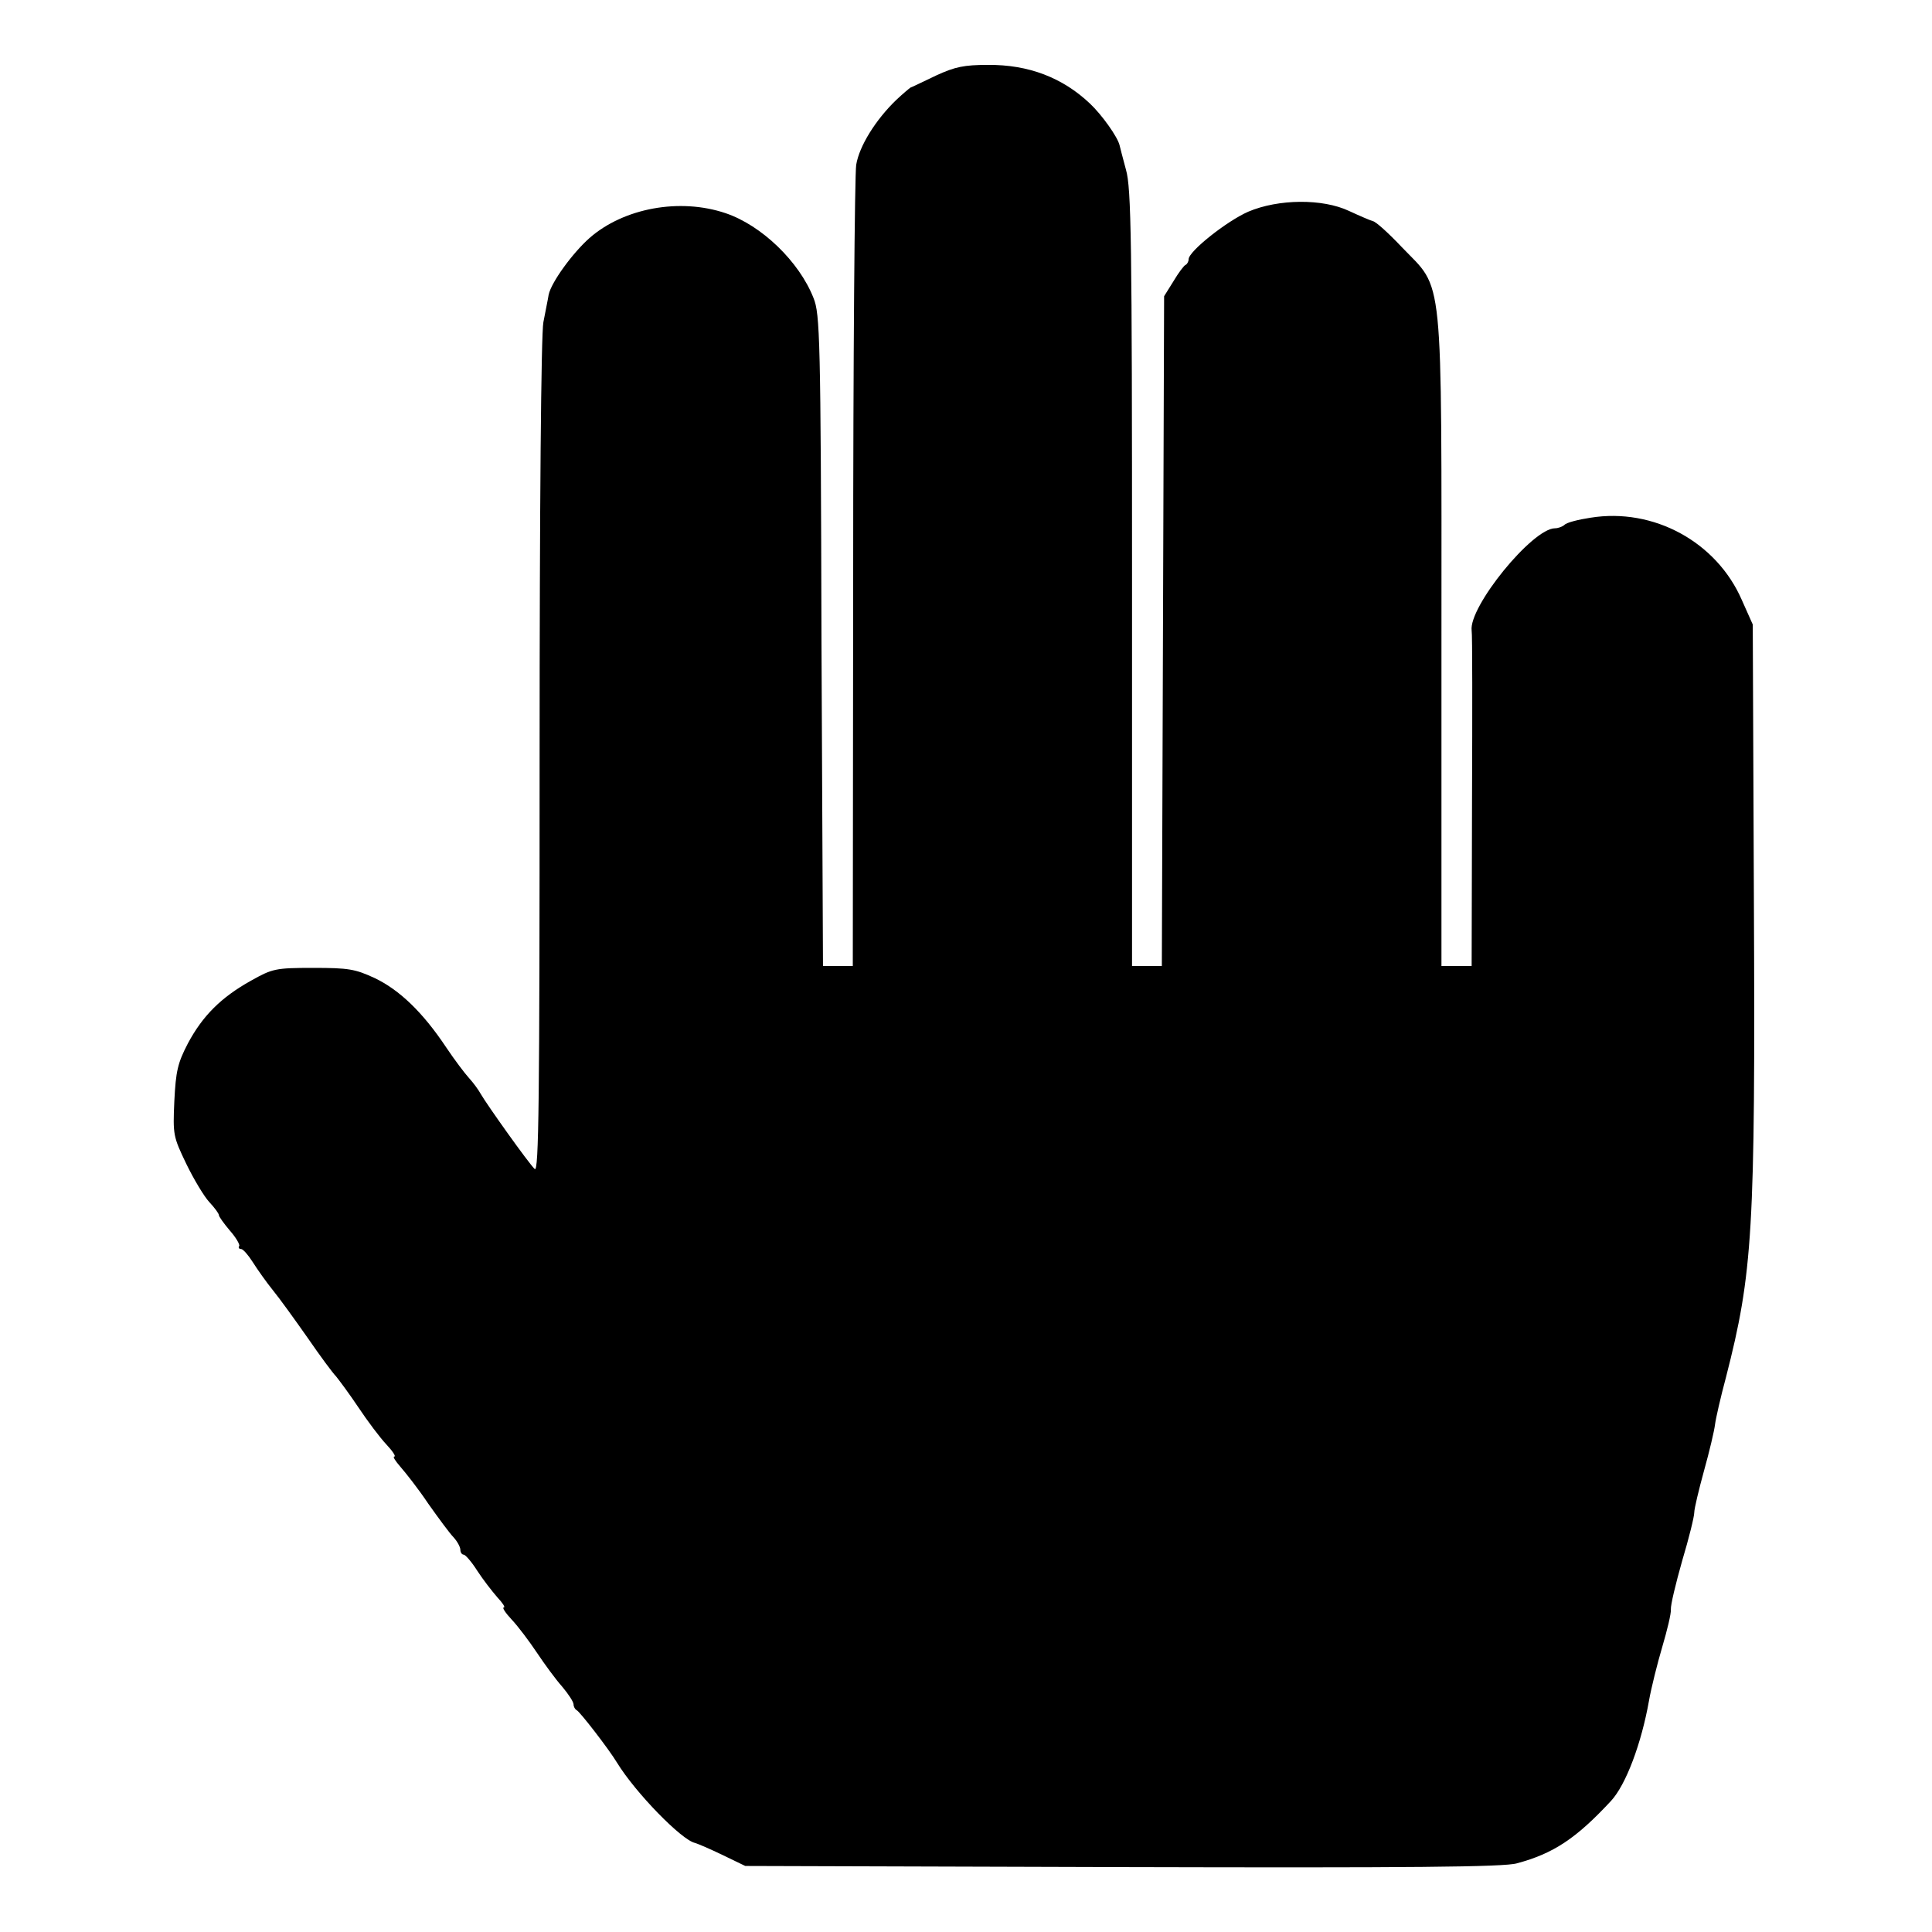
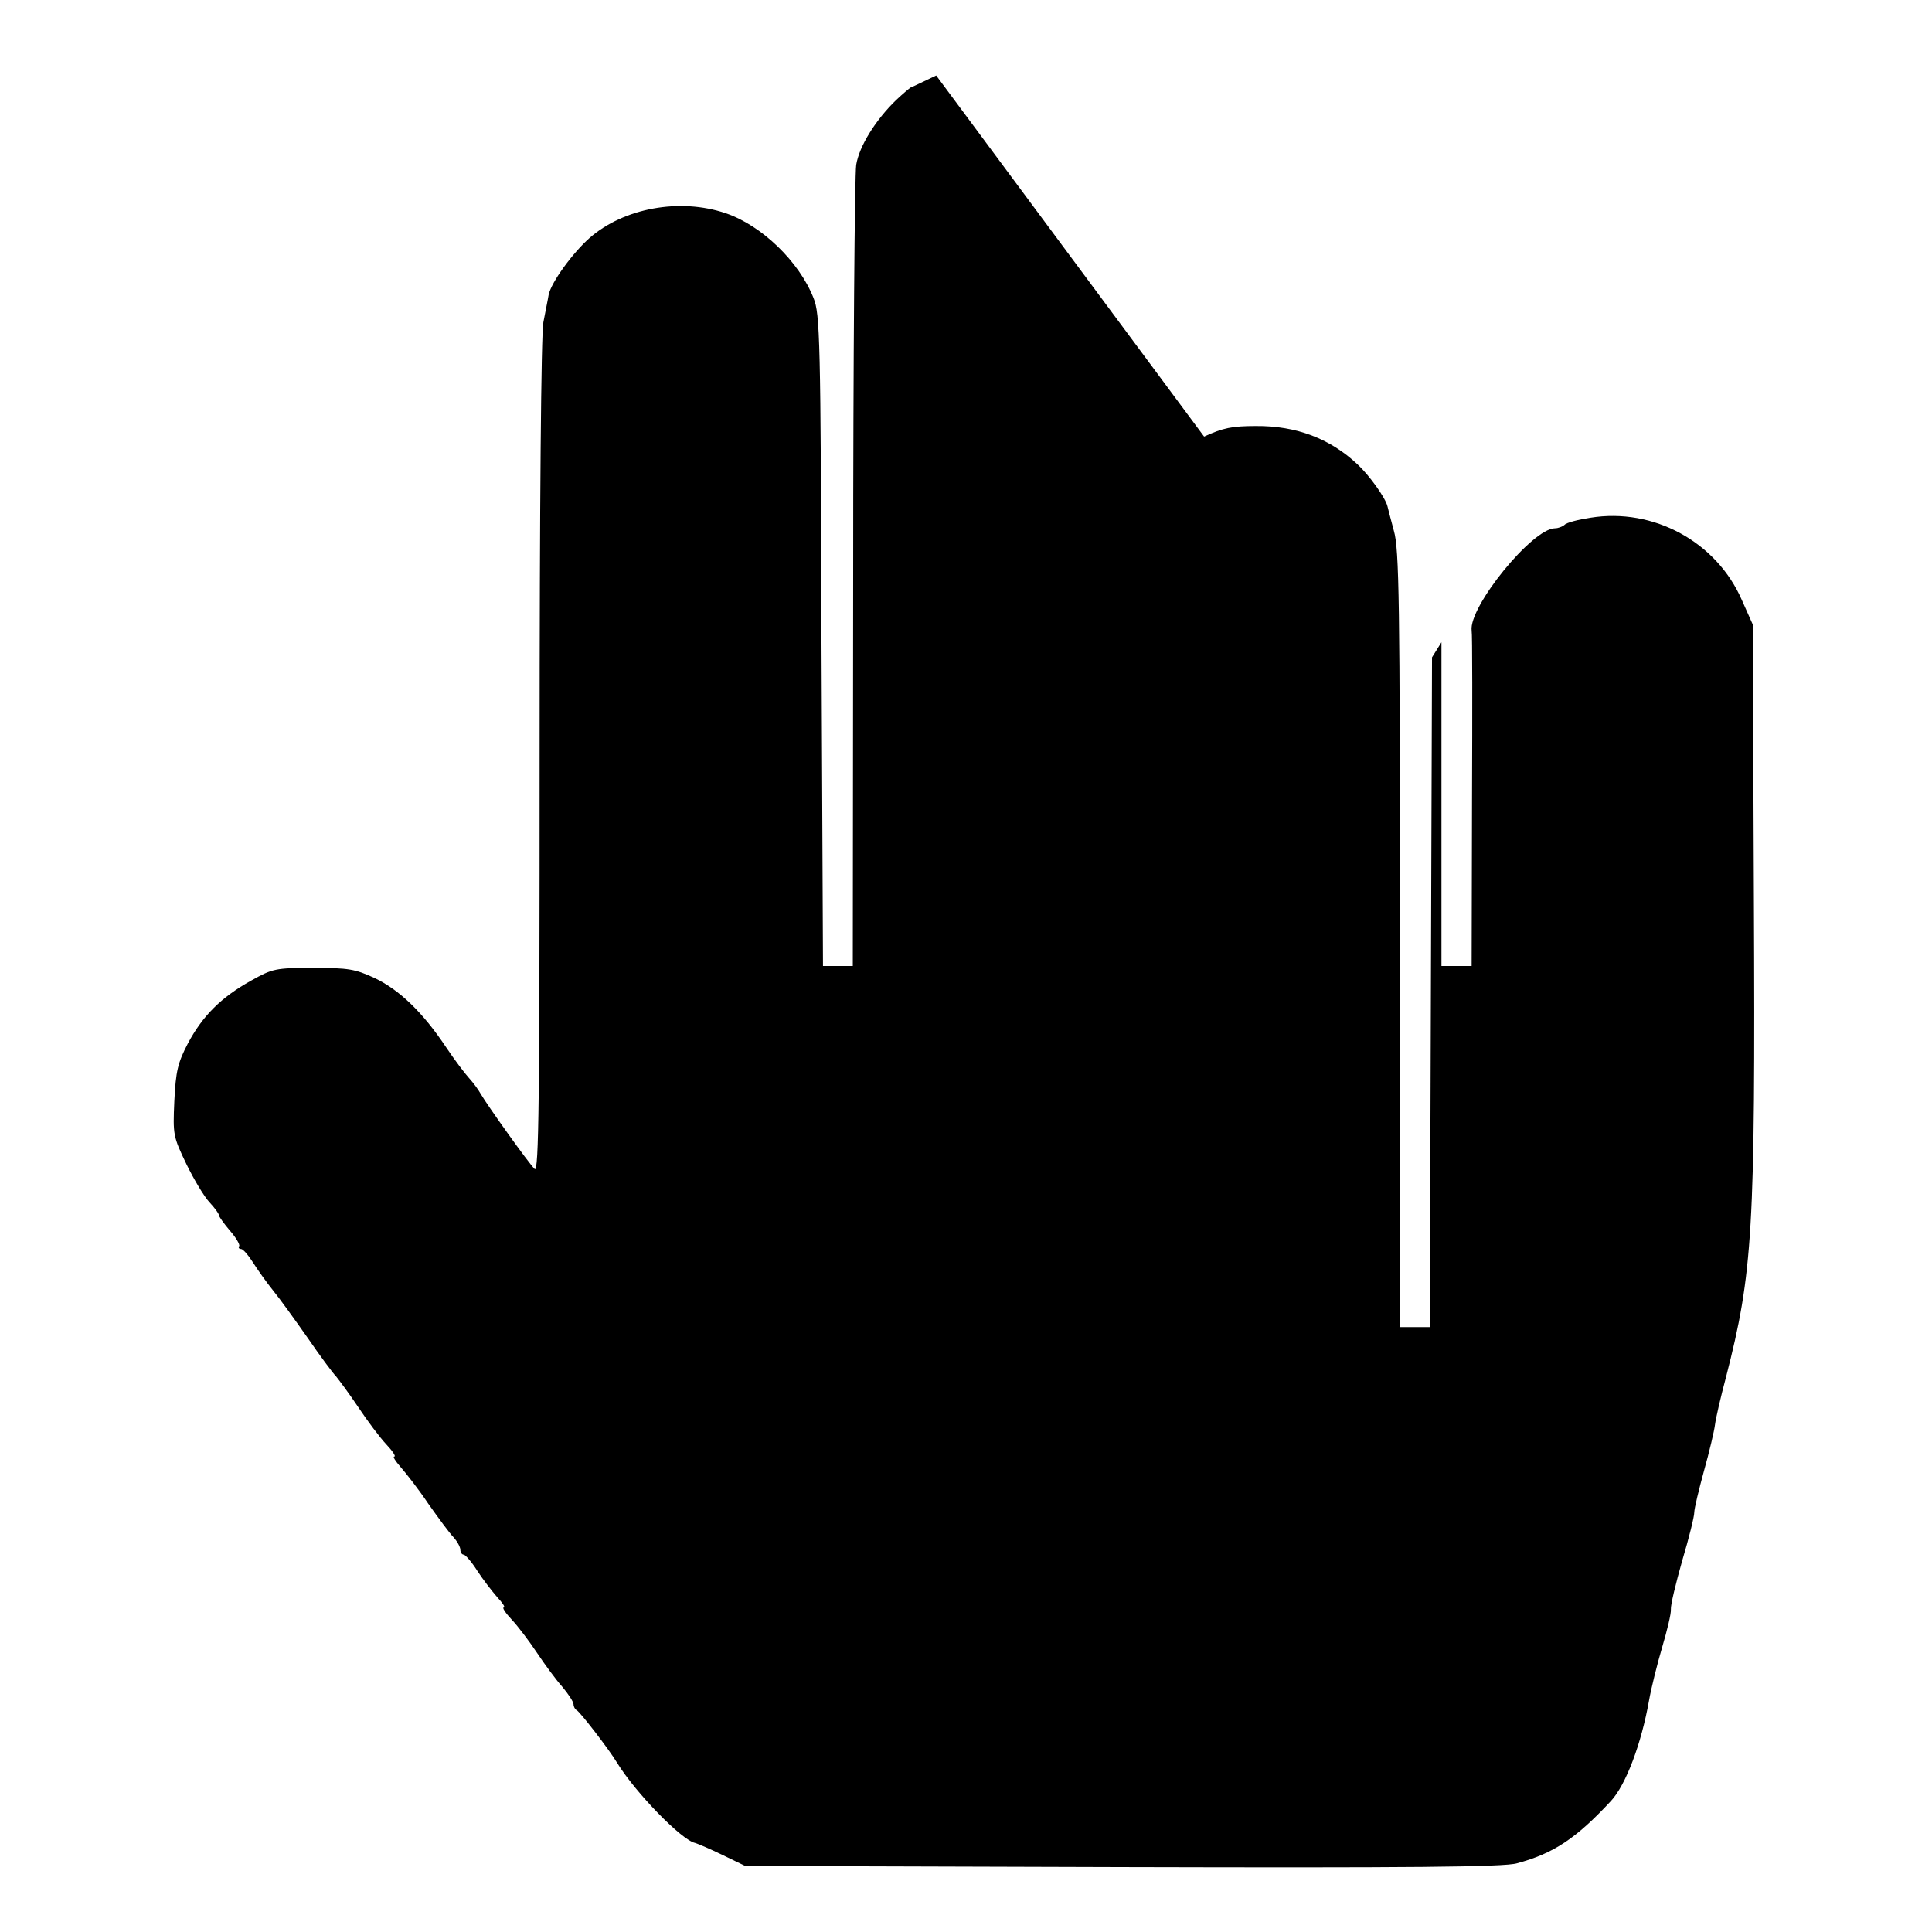
<svg xmlns="http://www.w3.org/2000/svg" version="1.0" width="512pt" height="512pt" viewBox="0 0 512 512" preserveAspectRatio="xMidYMid meet">
  <g transform="translate(0,512) scale(0.1,-0.1)" fill="#000000" stroke="none">
-     <path d="M2481 4920 c-34 -16 -64 -31 -68 -32 -3 -2 -20 -16 -38 -33 -54 -52 -98 -122 -106 -172 -4 -27 -8 -515 -8 -1085 l-1 -1038 -40 0 -39 0 -4 863 c-2 801 -4 865 -21 907 -38 97 -138 193 -233 225 -121 41 -270 14 -361 -66 -45 -40 -101 -117 -108 -150 -2 -13 -9 -46 -14 -73 -6 -30 -10 -482 -10 -1153 0 -911 -2 -1102 -13 -1091 -16 15 -127 171 -143 199 -6 11 -20 30 -31 42 -11 12 -39 49 -61 82 -62 93 -124 152 -189 183 -52 24 -69 27 -163 27 -100 0 -108 -2 -165 -34 -79 -44 -128 -93 -167 -166 -27 -52 -32 -73 -36 -153 -4 -90 -3 -94 32 -167 20 -41 47 -86 61 -101 14 -15 25 -30 25 -34 0 -4 13 -22 29 -41 16 -18 27 -37 25 -41 -3 -4 -1 -8 5 -8 5 0 19 -16 31 -35 12 -19 36 -53 53 -74 18 -22 59 -79 92 -126 33 -48 67 -94 76 -103 8 -10 35 -46 59 -82 24 -36 57 -80 74 -98 16 -17 26 -32 21 -32 -5 0 3 -12 16 -27 14 -16 48 -59 74 -98 27 -38 57 -79 67 -89 10 -11 18 -26 18 -33 0 -7 4 -13 9 -13 4 0 21 -19 36 -43 15 -23 39 -54 53 -70 14 -15 22 -27 17 -27 -5 0 5 -15 21 -32 17 -18 47 -58 67 -88 20 -30 50 -71 67 -90 16 -19 30 -40 30 -47 0 -6 4 -13 8 -15 8 -3 86 -104 107 -139 49 -80 172 -206 207 -213 7 -2 40 -16 73 -32 l60 -29 1000 -3 c760 -2 1011 0 1045 10 97 26 157 66 249 165 40 43 81 153 101 266 6 34 22 98 35 142 13 44 24 89 23 100 -1 11 13 69 30 129 18 60 32 117 32 128 0 10 12 60 26 111 14 50 27 105 29 122 2 16 15 73 29 125 71 277 78 386 74 1265 l-3 730 -29 65 c-67 154 -234 245 -401 218 -33 -5 -64 -13 -69 -19 -6 -5 -17 -9 -25 -9 -60 0 -229 -208 -221 -271 2 -8 2 -211 1 -451 l-1 -438 -40 0 -40 0 0 858 c0 1002 7 930 -105 1047 -35 37 -69 68 -77 69 -7 2 -35 14 -63 27 -70 33 -187 32 -267 -2 -57 -25 -158 -105 -158 -126 0 -6 -4 -13 -8 -15 -4 -1 -19 -21 -32 -43 l-25 -40 -3 -887 -3 -888 -39 0 -40 0 0 1028 c0 894 -2 1034 -16 1082 -8 30 -16 60 -17 65 -5 22 -47 81 -79 111 -72 68 -162 103 -270 102 -63 0 -87 -5 -137 -28z" />
+     <path d="M2481 4920 c-34 -16 -64 -31 -68 -32 -3 -2 -20 -16 -38 -33 -54 -52 -98 -122 -106 -172 -4 -27 -8 -515 -8 -1085 l-1 -1038 -40 0 -39 0 -4 863 c-2 801 -4 865 -21 907 -38 97 -138 193 -233 225 -121 41 -270 14 -361 -66 -45 -40 -101 -117 -108 -150 -2 -13 -9 -46 -14 -73 -6 -30 -10 -482 -10 -1153 0 -911 -2 -1102 -13 -1091 -16 15 -127 171 -143 199 -6 11 -20 30 -31 42 -11 12 -39 49 -61 82 -62 93 -124 152 -189 183 -52 24 -69 27 -163 27 -100 0 -108 -2 -165 -34 -79 -44 -128 -93 -167 -166 -27 -52 -32 -73 -36 -153 -4 -90 -3 -94 32 -167 20 -41 47 -86 61 -101 14 -15 25 -30 25 -34 0 -4 13 -22 29 -41 16 -18 27 -37 25 -41 -3 -4 -1 -8 5 -8 5 0 19 -16 31 -35 12 -19 36 -53 53 -74 18 -22 59 -79 92 -126 33 -48 67 -94 76 -103 8 -10 35 -46 59 -82 24 -36 57 -80 74 -98 16 -17 26 -32 21 -32 -5 0 3 -12 16 -27 14 -16 48 -59 74 -98 27 -38 57 -79 67 -89 10 -11 18 -26 18 -33 0 -7 4 -13 9 -13 4 0 21 -19 36 -43 15 -23 39 -54 53 -70 14 -15 22 -27 17 -27 -5 0 5 -15 21 -32 17 -18 47 -58 67 -88 20 -30 50 -71 67 -90 16 -19 30 -40 30 -47 0 -6 4 -13 8 -15 8 -3 86 -104 107 -139 49 -80 172 -206 207 -213 7 -2 40 -16 73 -32 l60 -29 1000 -3 c760 -2 1011 0 1045 10 97 26 157 66 249 165 40 43 81 153 101 266 6 34 22 98 35 142 13 44 24 89 23 100 -1 11 13 69 30 129 18 60 32 117 32 128 0 10 12 60 26 111 14 50 27 105 29 122 2 16 15 73 29 125 71 277 78 386 74 1265 l-3 730 -29 65 c-67 154 -234 245 -401 218 -33 -5 -64 -13 -69 -19 -6 -5 -17 -9 -25 -9 -60 0 -229 -208 -221 -271 2 -8 2 -211 1 -451 l-1 -438 -40 0 -40 0 0 858 l-25 -40 -3 -887 -3 -888 -39 0 -40 0 0 1028 c0 894 -2 1034 -16 1082 -8 30 -16 60 -17 65 -5 22 -47 81 -79 111 -72 68 -162 103 -270 102 -63 0 -87 -5 -137 -28z" />
  </g>
</svg>